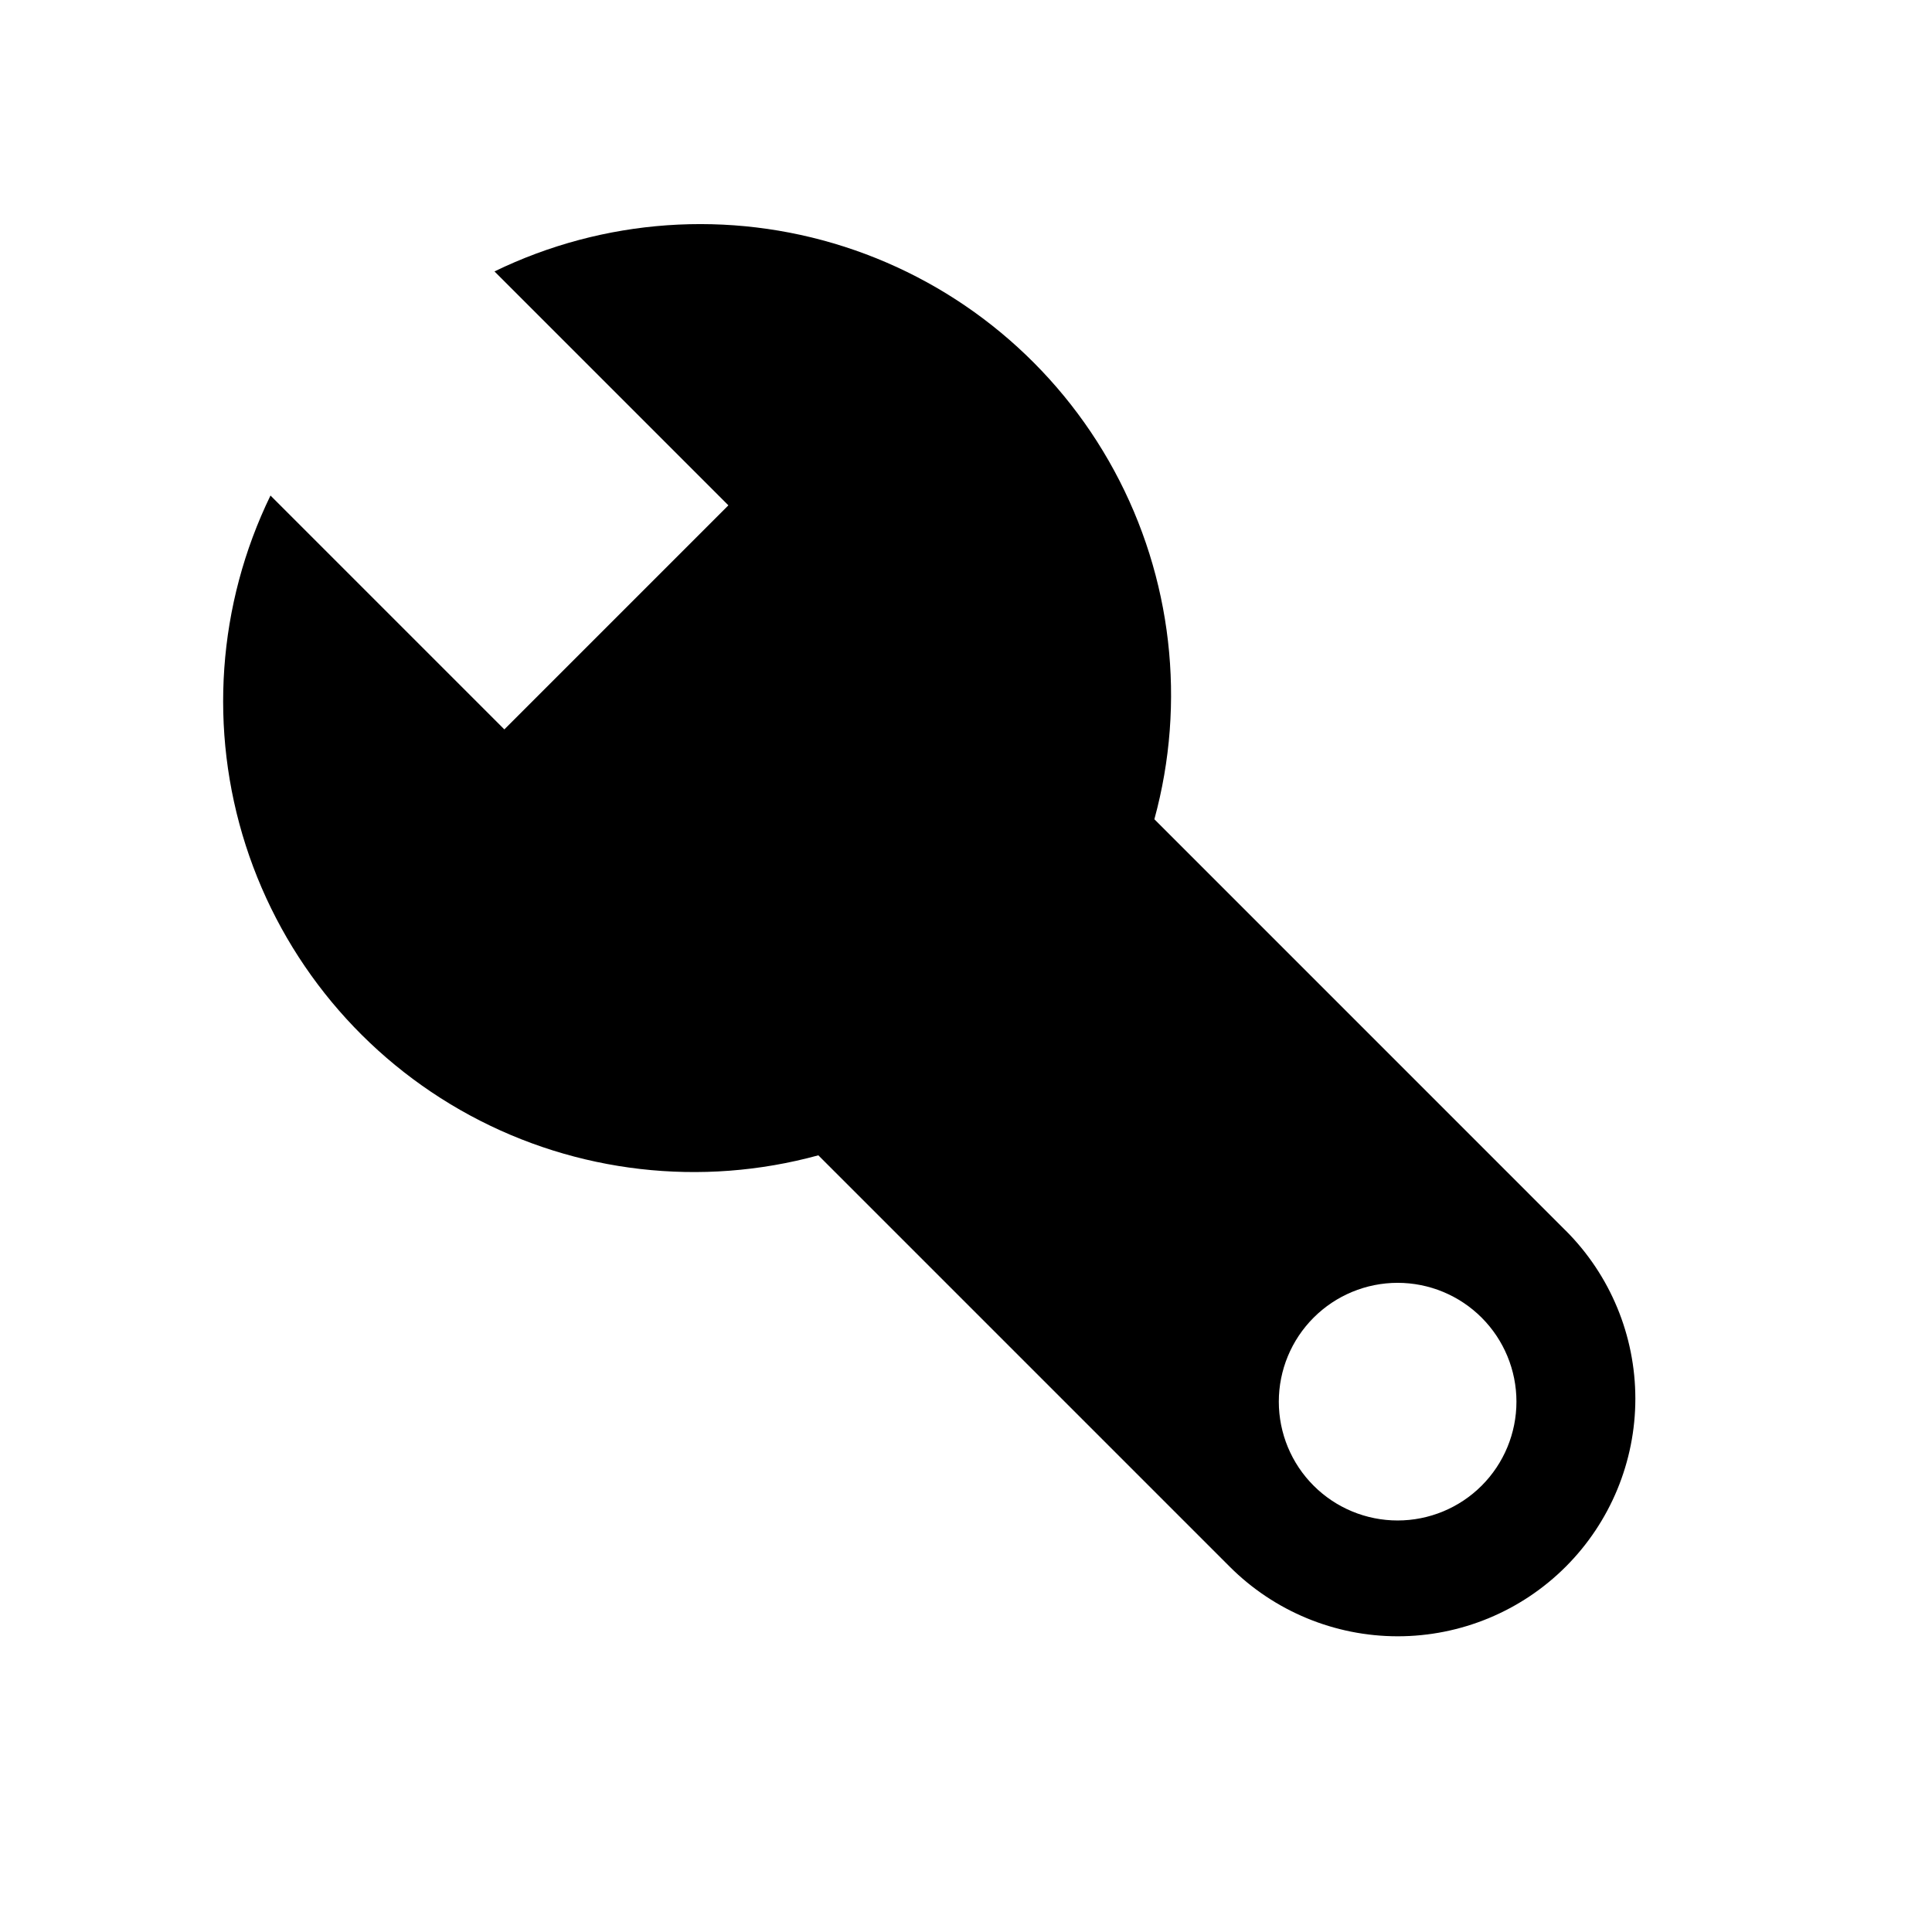
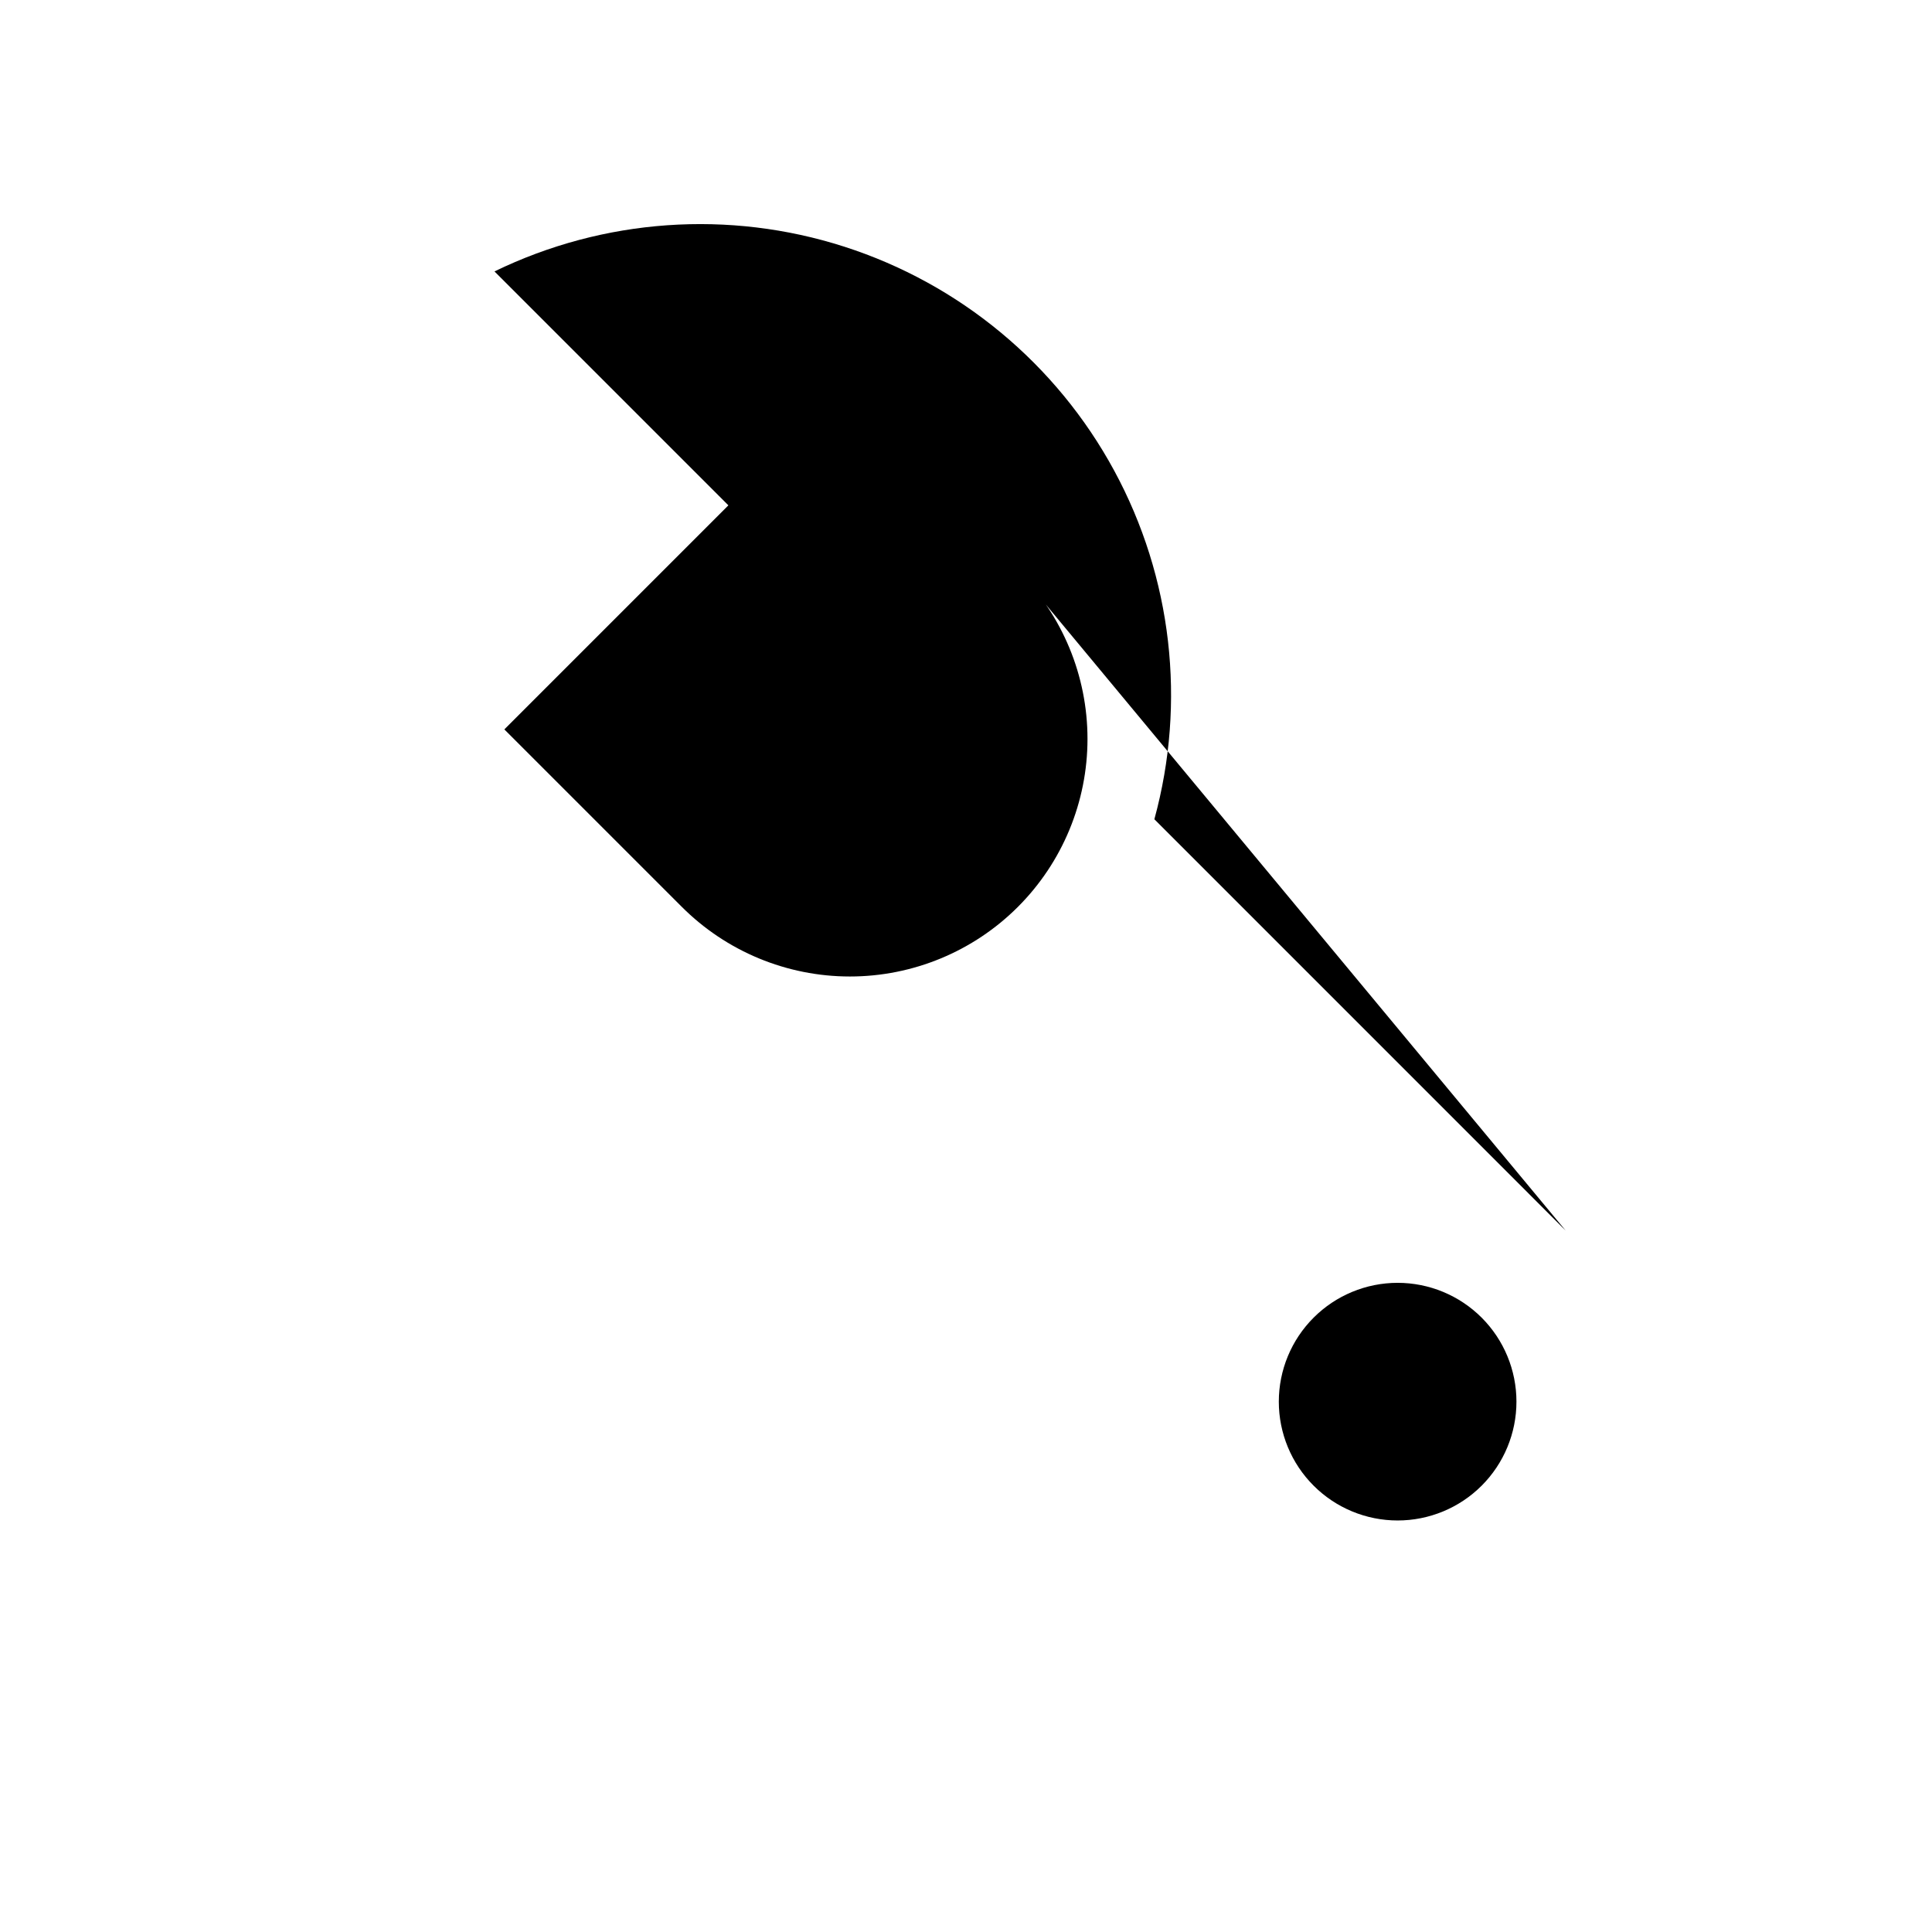
<svg xmlns="http://www.w3.org/2000/svg" fill="#000000" width="800px" height="800px" version="1.1" viewBox="144 144 512 512">
-   <path d="m558.92 470.12-109-109.01c8.484-31.004 4.68-64.086-10.625-92.352s-40.926-49.535-71.523-59.379c-30.602-9.84-63.82-7.492-92.73 6.551l61.988 61.992-59.371 59.375-61.977-61.977c-14.051 28.91-16.395 62.129-6.555 92.73 9.844 30.598 31.117 56.219 59.387 71.52 28.27 15.297 61.352 19.098 92.355 10.602l109 109c11.809 11.816 27.828 18.457 44.531 18.461 16.707 0.004 32.727-6.633 44.539-18.445s18.449-27.836 18.445-44.539c-0.004-16.707-6.644-32.727-18.461-44.535zm-22.266 67.598-0.004 0.004c-5.902 5.902-13.914 9.219-22.266 9.219-8.348 0-16.359-3.316-22.262-9.223-5.906-5.902-9.223-13.914-9.223-22.266 0-8.348 3.316-16.359 9.223-22.262 5.902-5.906 13.914-9.223 22.262-9.227 8.352 0 16.363 3.32 22.266 9.223 5.906 5.906 9.223 13.918 9.223 22.266 0 8.352-3.316 16.363-9.223 22.27z" />
+   <path d="m558.92 470.12-109-109.01c8.484-31.004 4.68-64.086-10.625-92.352s-40.926-49.535-71.523-59.379c-30.602-9.84-63.82-7.492-92.73 6.551l61.988 61.992-59.371 59.375-61.977-61.977l109 109c11.809 11.816 27.828 18.457 44.531 18.461 16.707 0.004 32.727-6.633 44.539-18.445s18.449-27.836 18.445-44.539c-0.004-16.707-6.644-32.727-18.461-44.535zm-22.266 67.598-0.004 0.004c-5.902 5.902-13.914 9.219-22.266 9.219-8.348 0-16.359-3.316-22.262-9.223-5.906-5.902-9.223-13.914-9.223-22.266 0-8.348 3.316-16.359 9.223-22.262 5.902-5.906 13.914-9.223 22.262-9.227 8.352 0 16.363 3.32 22.266 9.223 5.906 5.906 9.223 13.918 9.223 22.266 0 8.352-3.316 16.363-9.223 22.27z" />
</svg>